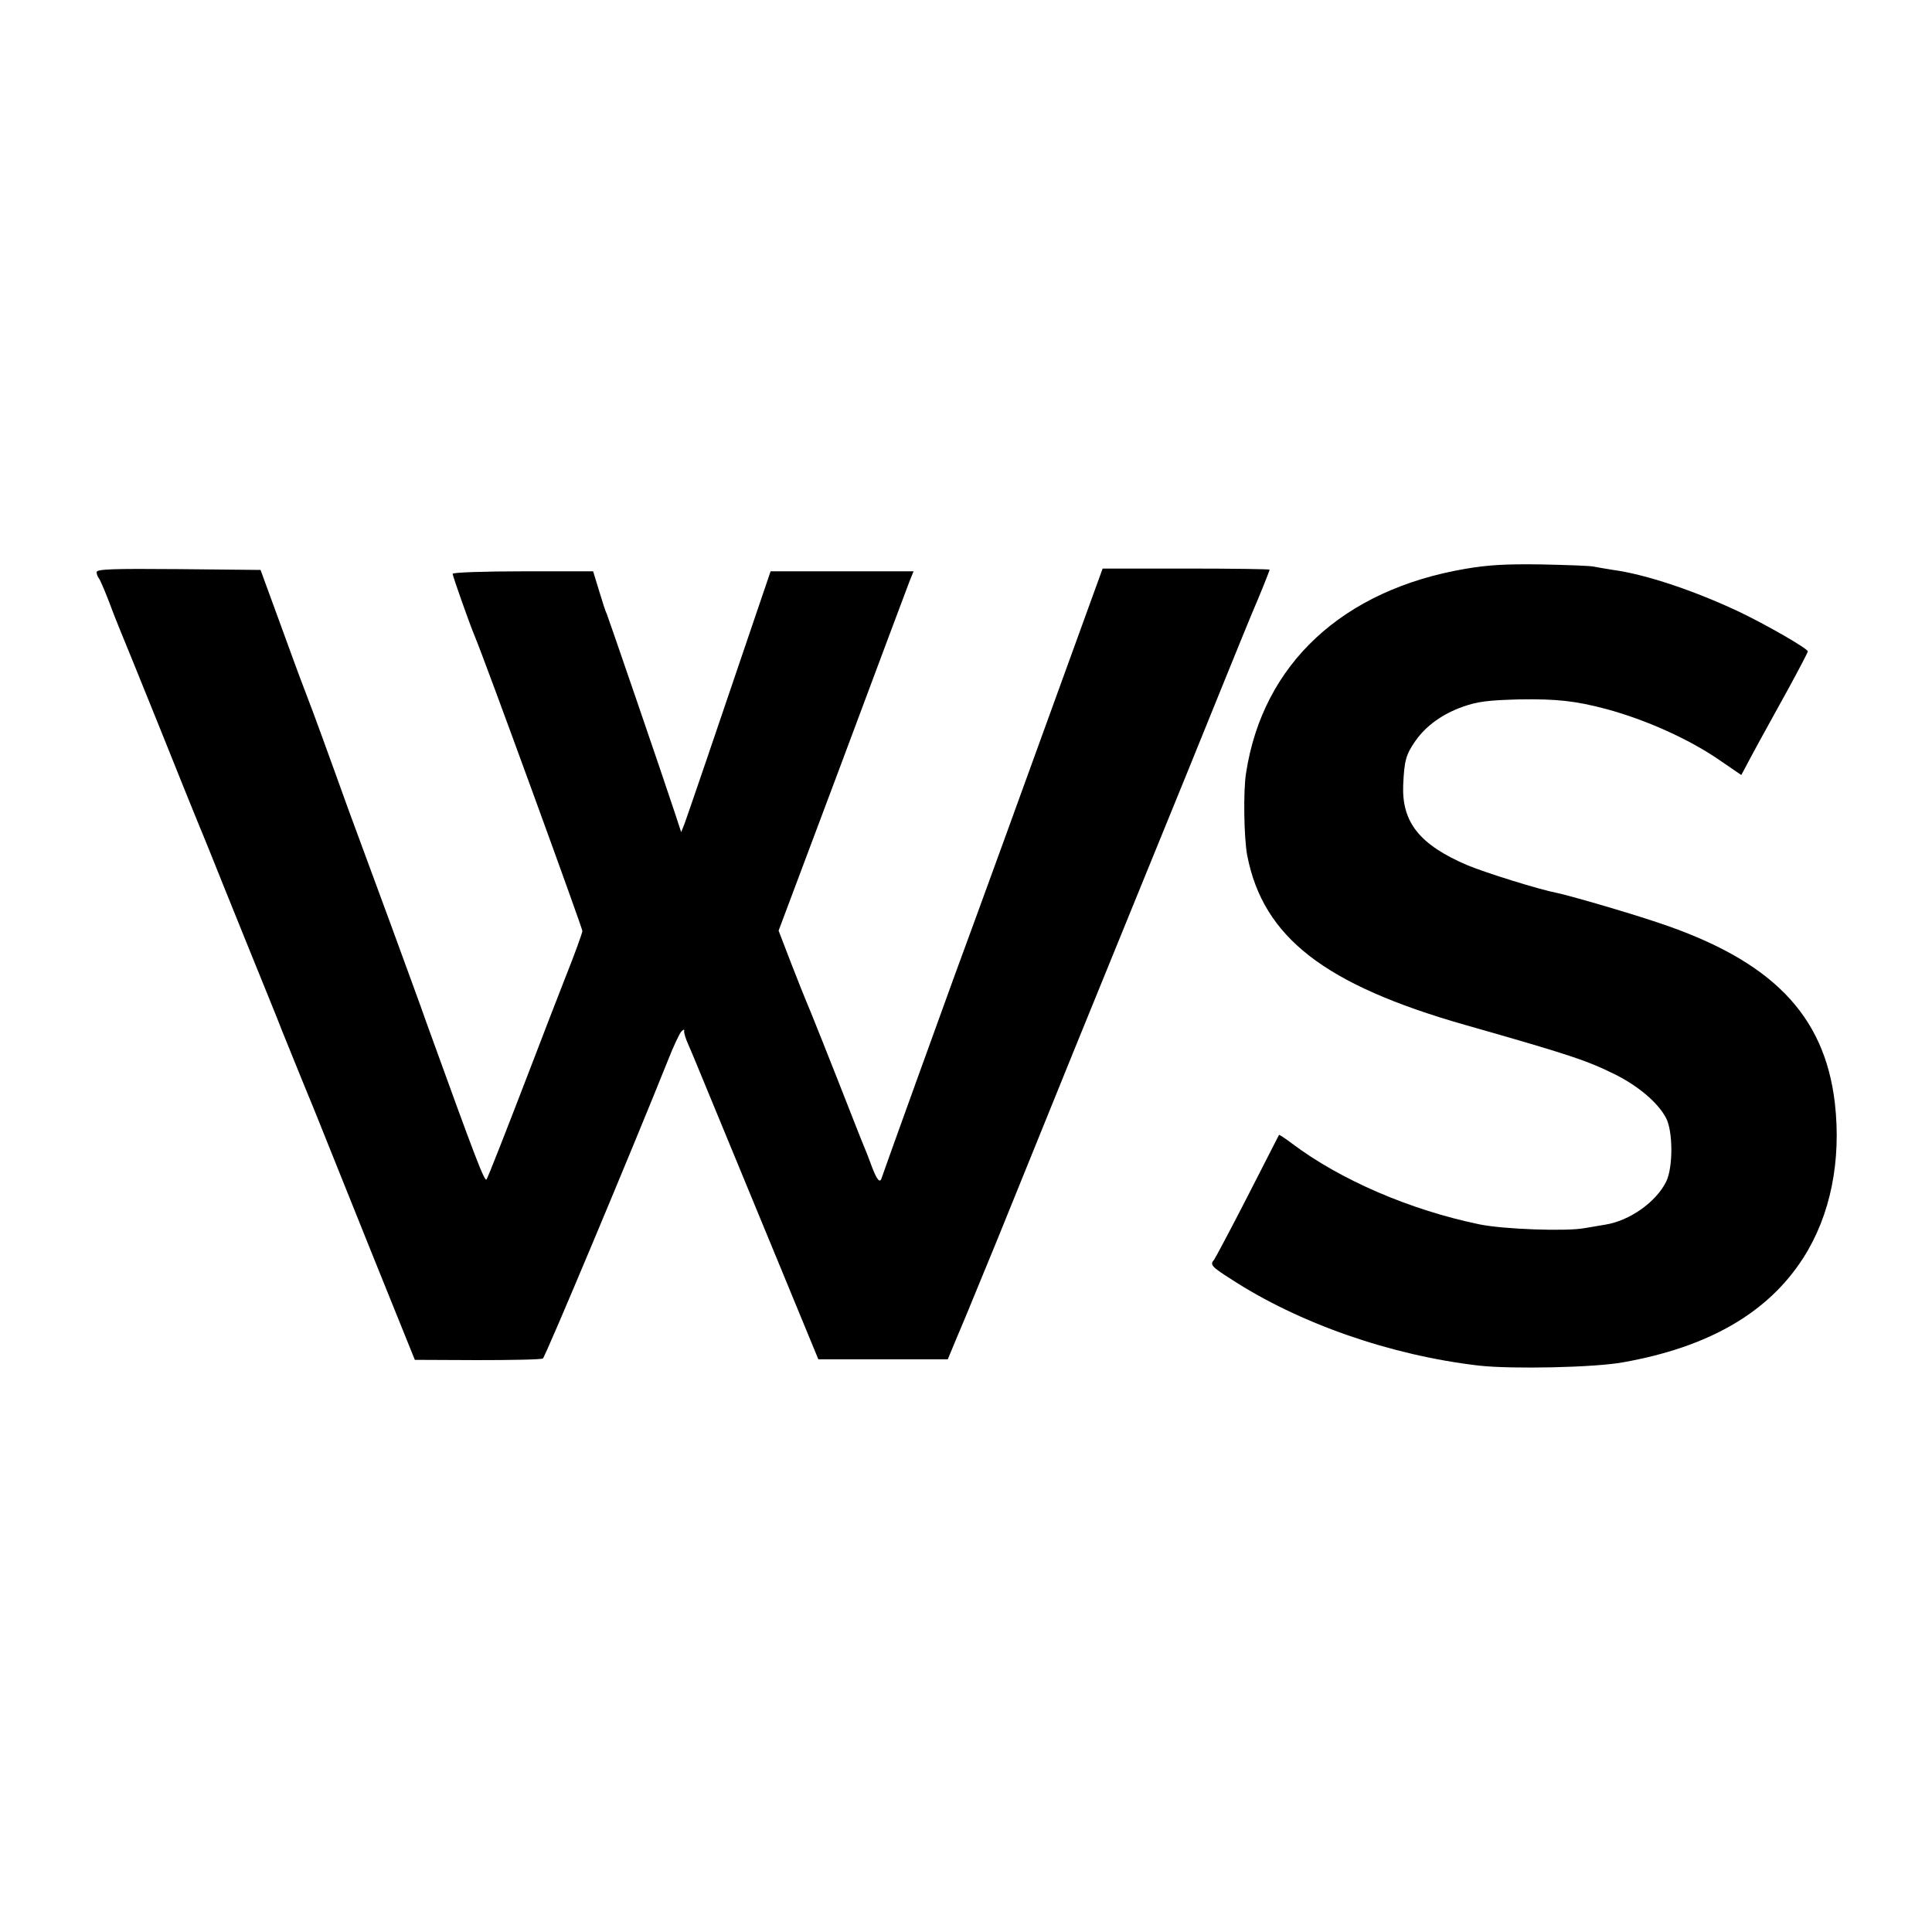
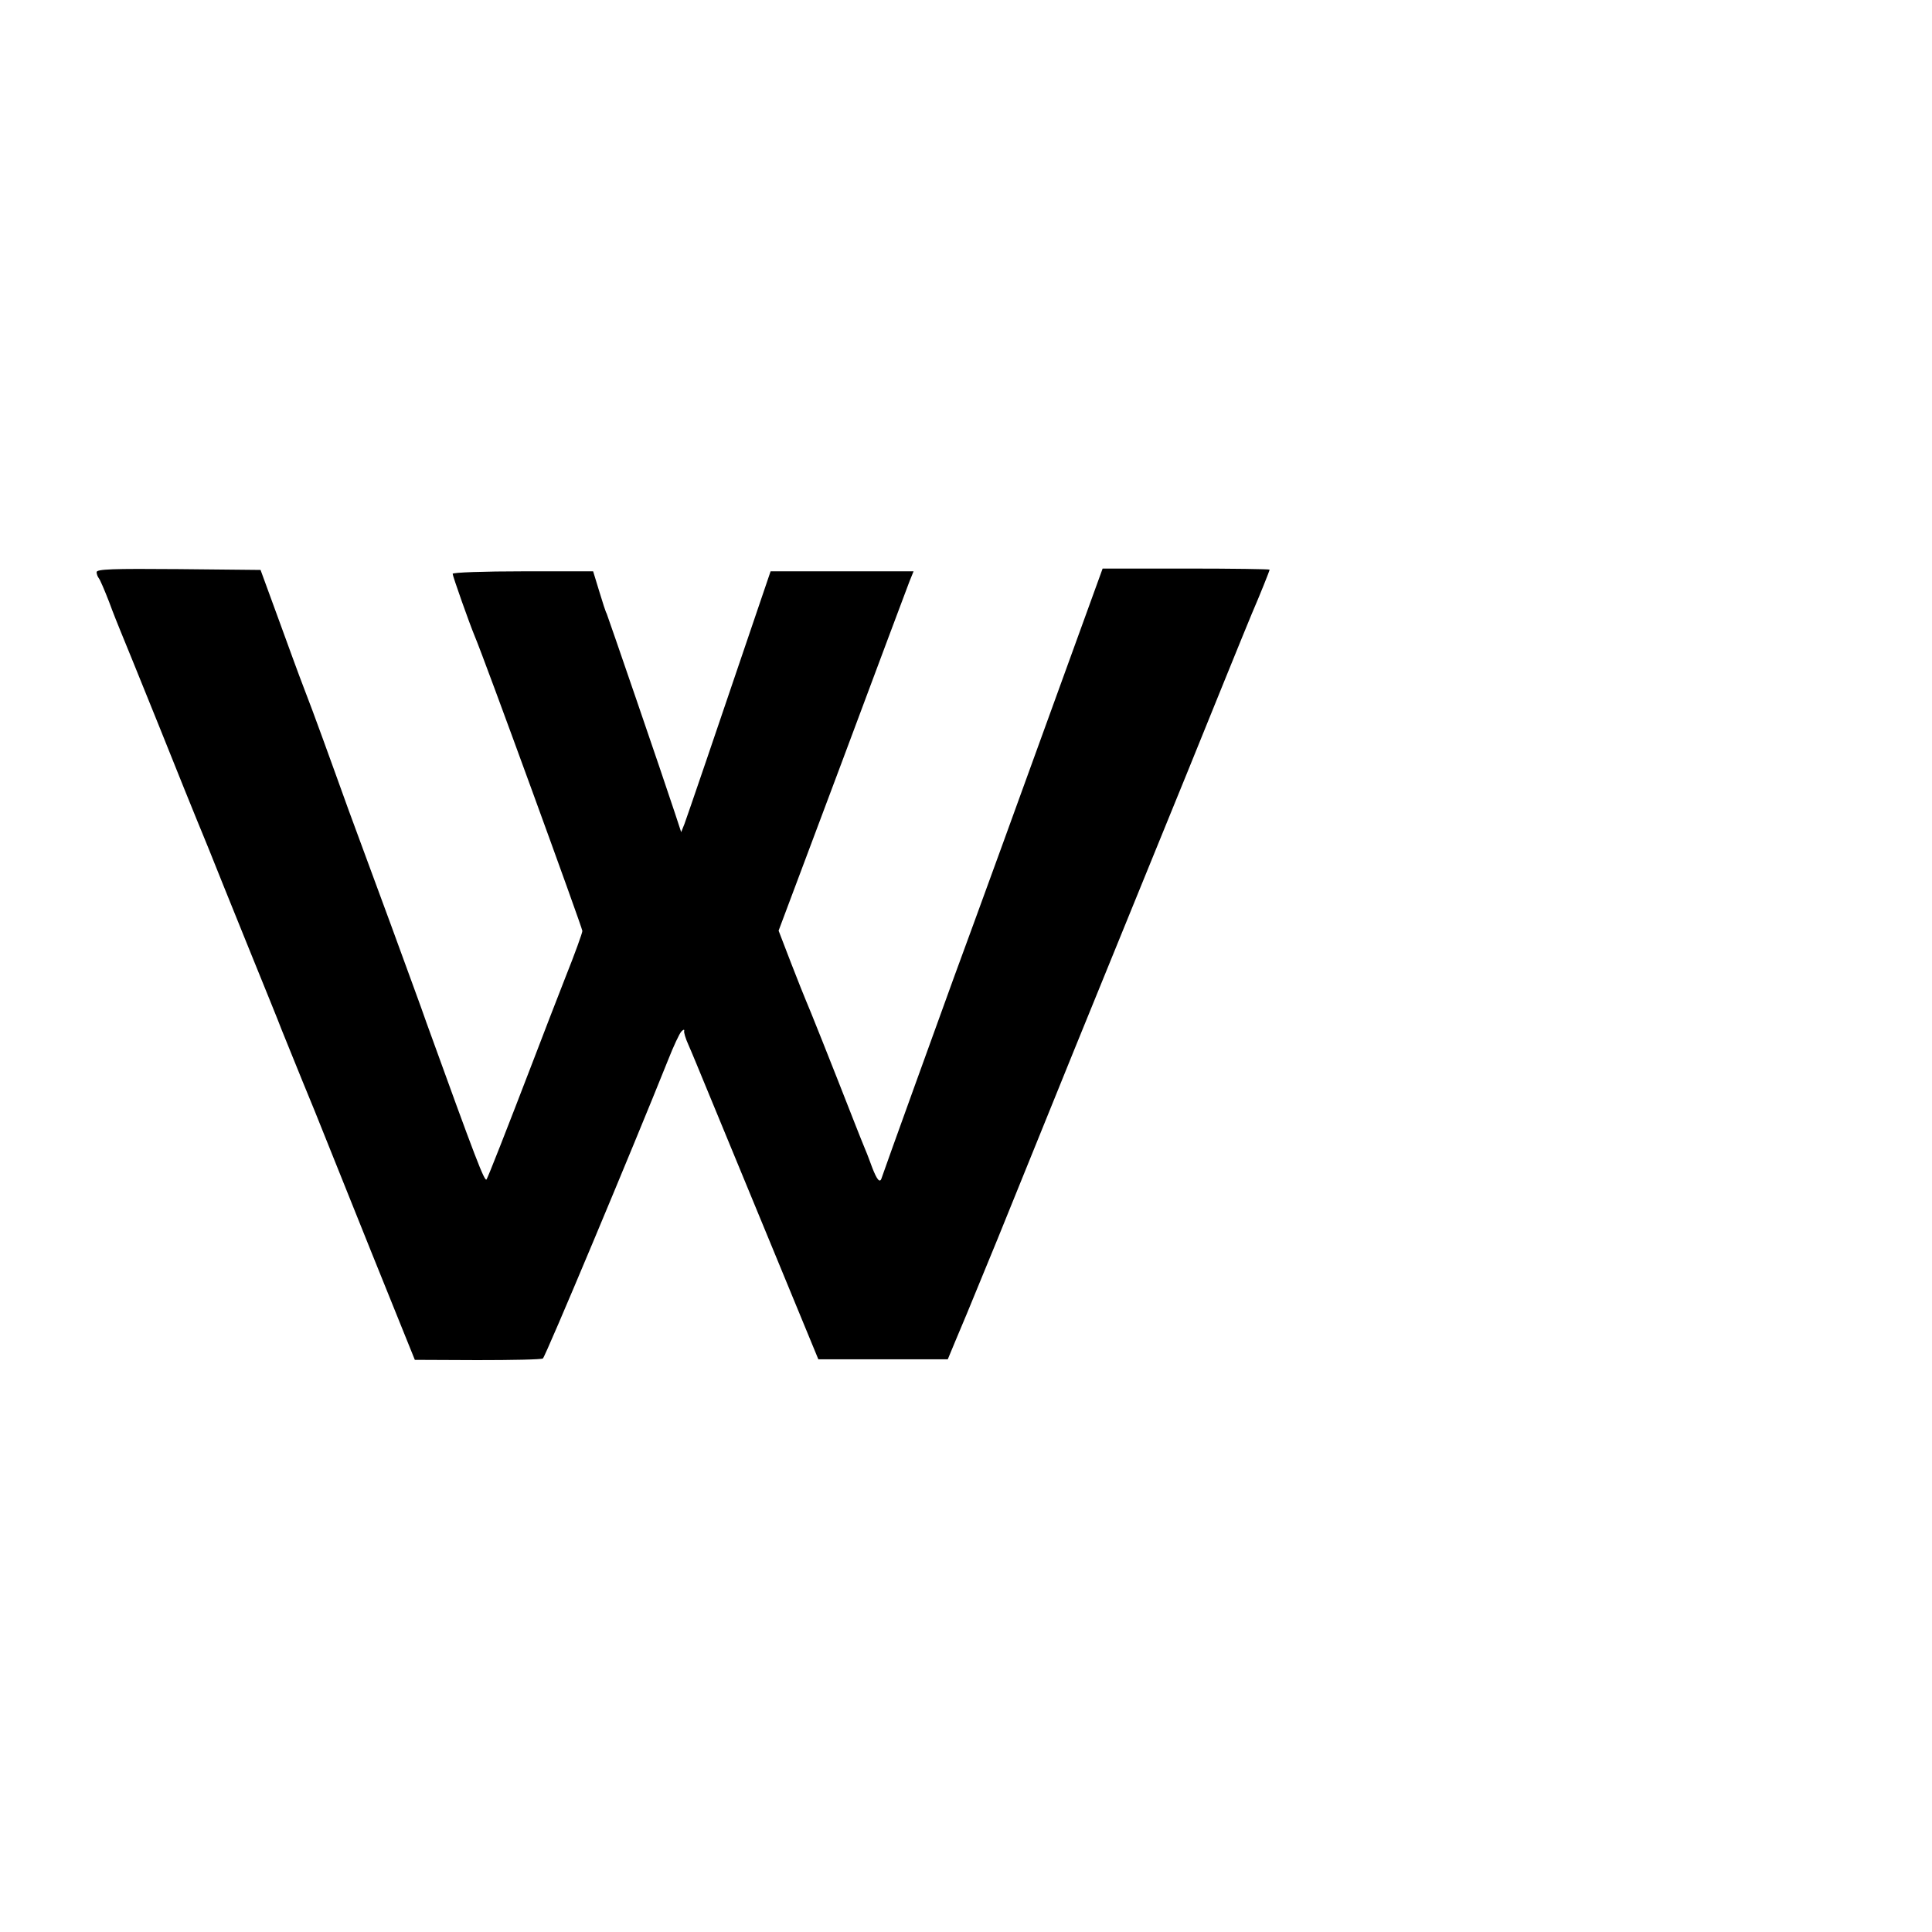
<svg xmlns="http://www.w3.org/2000/svg" version="1.0" width="700pt" height="700pt" viewBox="0 0 700 700" preserveAspectRatio="xMidYMid meet">
  <g transform="translate(0,700) scale(0.1,-0.1)" fill="#000000" stroke="none">
-     <path d="M5309 4939 c-445 -76 -733 -345 -794 -738 -11 -65 -8 -238 4 -301 58 -296 279 -468 791 -614 380 -108 441 -129 542 -179 84 -42 155 -102 184 -157 26 -48 26 -180 1 -231 -37 -75 -133 -142 -220 -156 -18 -3 -52 -9 -77 -13 -66 -12 -293 -4 -380 14 -251 52 -504 161 -679 293 -24 18 -45 32 -47 31 -1 -2 -52 -102 -114 -223 -62 -121 -117 -224 -121 -229 -16 -18 -10 -25 59 -69 248 -162 581 -278 902 -315 118 -13 417 -7 520 12 311 55 527 180 654 379 98 153 138 351 114 561 -38 321 -230 517 -643 654 -113 38 -321 98 -365 107 -63 12 -255 72 -323 100 -173 74 -238 155 -233 290 4 90 10 111 44 160 38 55 99 99 174 125 51 18 89 23 203 26 134 2 202 -5 315 -35 144 -39 300 -109 410 -185 l79 -54 14 26 c18 35 73 136 159 291 37 68 68 127 68 131 0 10 -151 97 -252 145 -160 75 -335 134 -453 150 -27 4 -59 10 -70 12 -11 3 -96 6 -190 8 -130 2 -195 -2 -276 -16z" />
    <path d="M350 4927 c0 -7 4 -17 8 -22 5 -6 21 -44 37 -85 15 -41 34 -88 41 -105 7 -16 70 -172 140 -345 69 -173 132 -328 139 -345 7 -16 26 -64 43 -105 16 -41 78 -194 137 -340 59 -146 116 -285 125 -310 10 -25 44 -108 75 -185 32 -77 65 -159 74 -182 9 -23 88 -219 175 -436 l159 -394 226 -1 c125 0 232 2 238 6 9 6 325 760 453 1080 20 51 42 98 49 105 7 7 11 8 10 2 -2 -5 5 -28 15 -50 10 -22 44 -105 77 -185 33 -80 135 -327 227 -550 l167 -405 235 0 234 0 27 65 c15 36 34 81 42 100 8 19 58 141 111 270 181 448 388 957 518 1275 161 395 194 475 303 745 48 118 93 229 100 245 31 72 65 157 65 161 0 2 -136 4 -302 4 l-303 0 -119 -328 c-168 -464 -344 -948 -420 -1154 -35 -96 -254 -702 -262 -727 -6 -19 -17 -5 -34 39 -7 19 -18 49 -25 65 -7 17 -24 59 -38 95 -84 215 -169 428 -177 445 -5 11 -29 72 -54 136 l-45 117 230 613 c126 338 236 631 244 652 l15 37 -259 0 -259 0 -50 -147 c-148 -437 -252 -741 -262 -768 l-12 -30 -23 70 c-43 131 -243 713 -247 722 -3 4 -15 41 -27 81 l-22 72 -254 0 c-141 0 -255 -4 -255 -9 0 -8 60 -178 80 -226 35 -82 390 -1057 390 -1068 0 -7 -27 -82 -61 -167 -33 -85 -85 -218 -114 -295 -104 -271 -166 -428 -172 -438 -7 -11 -39 73 -218 568 -17 50 -76 209 -129 355 -54 146 -123 333 -153 415 -30 83 -72 200 -94 260 -22 61 -53 144 -69 185 -16 41 -57 154 -92 250 l-64 175 -297 3 c-240 2 -297 0 -297 -11z" />
  </g>
</svg>